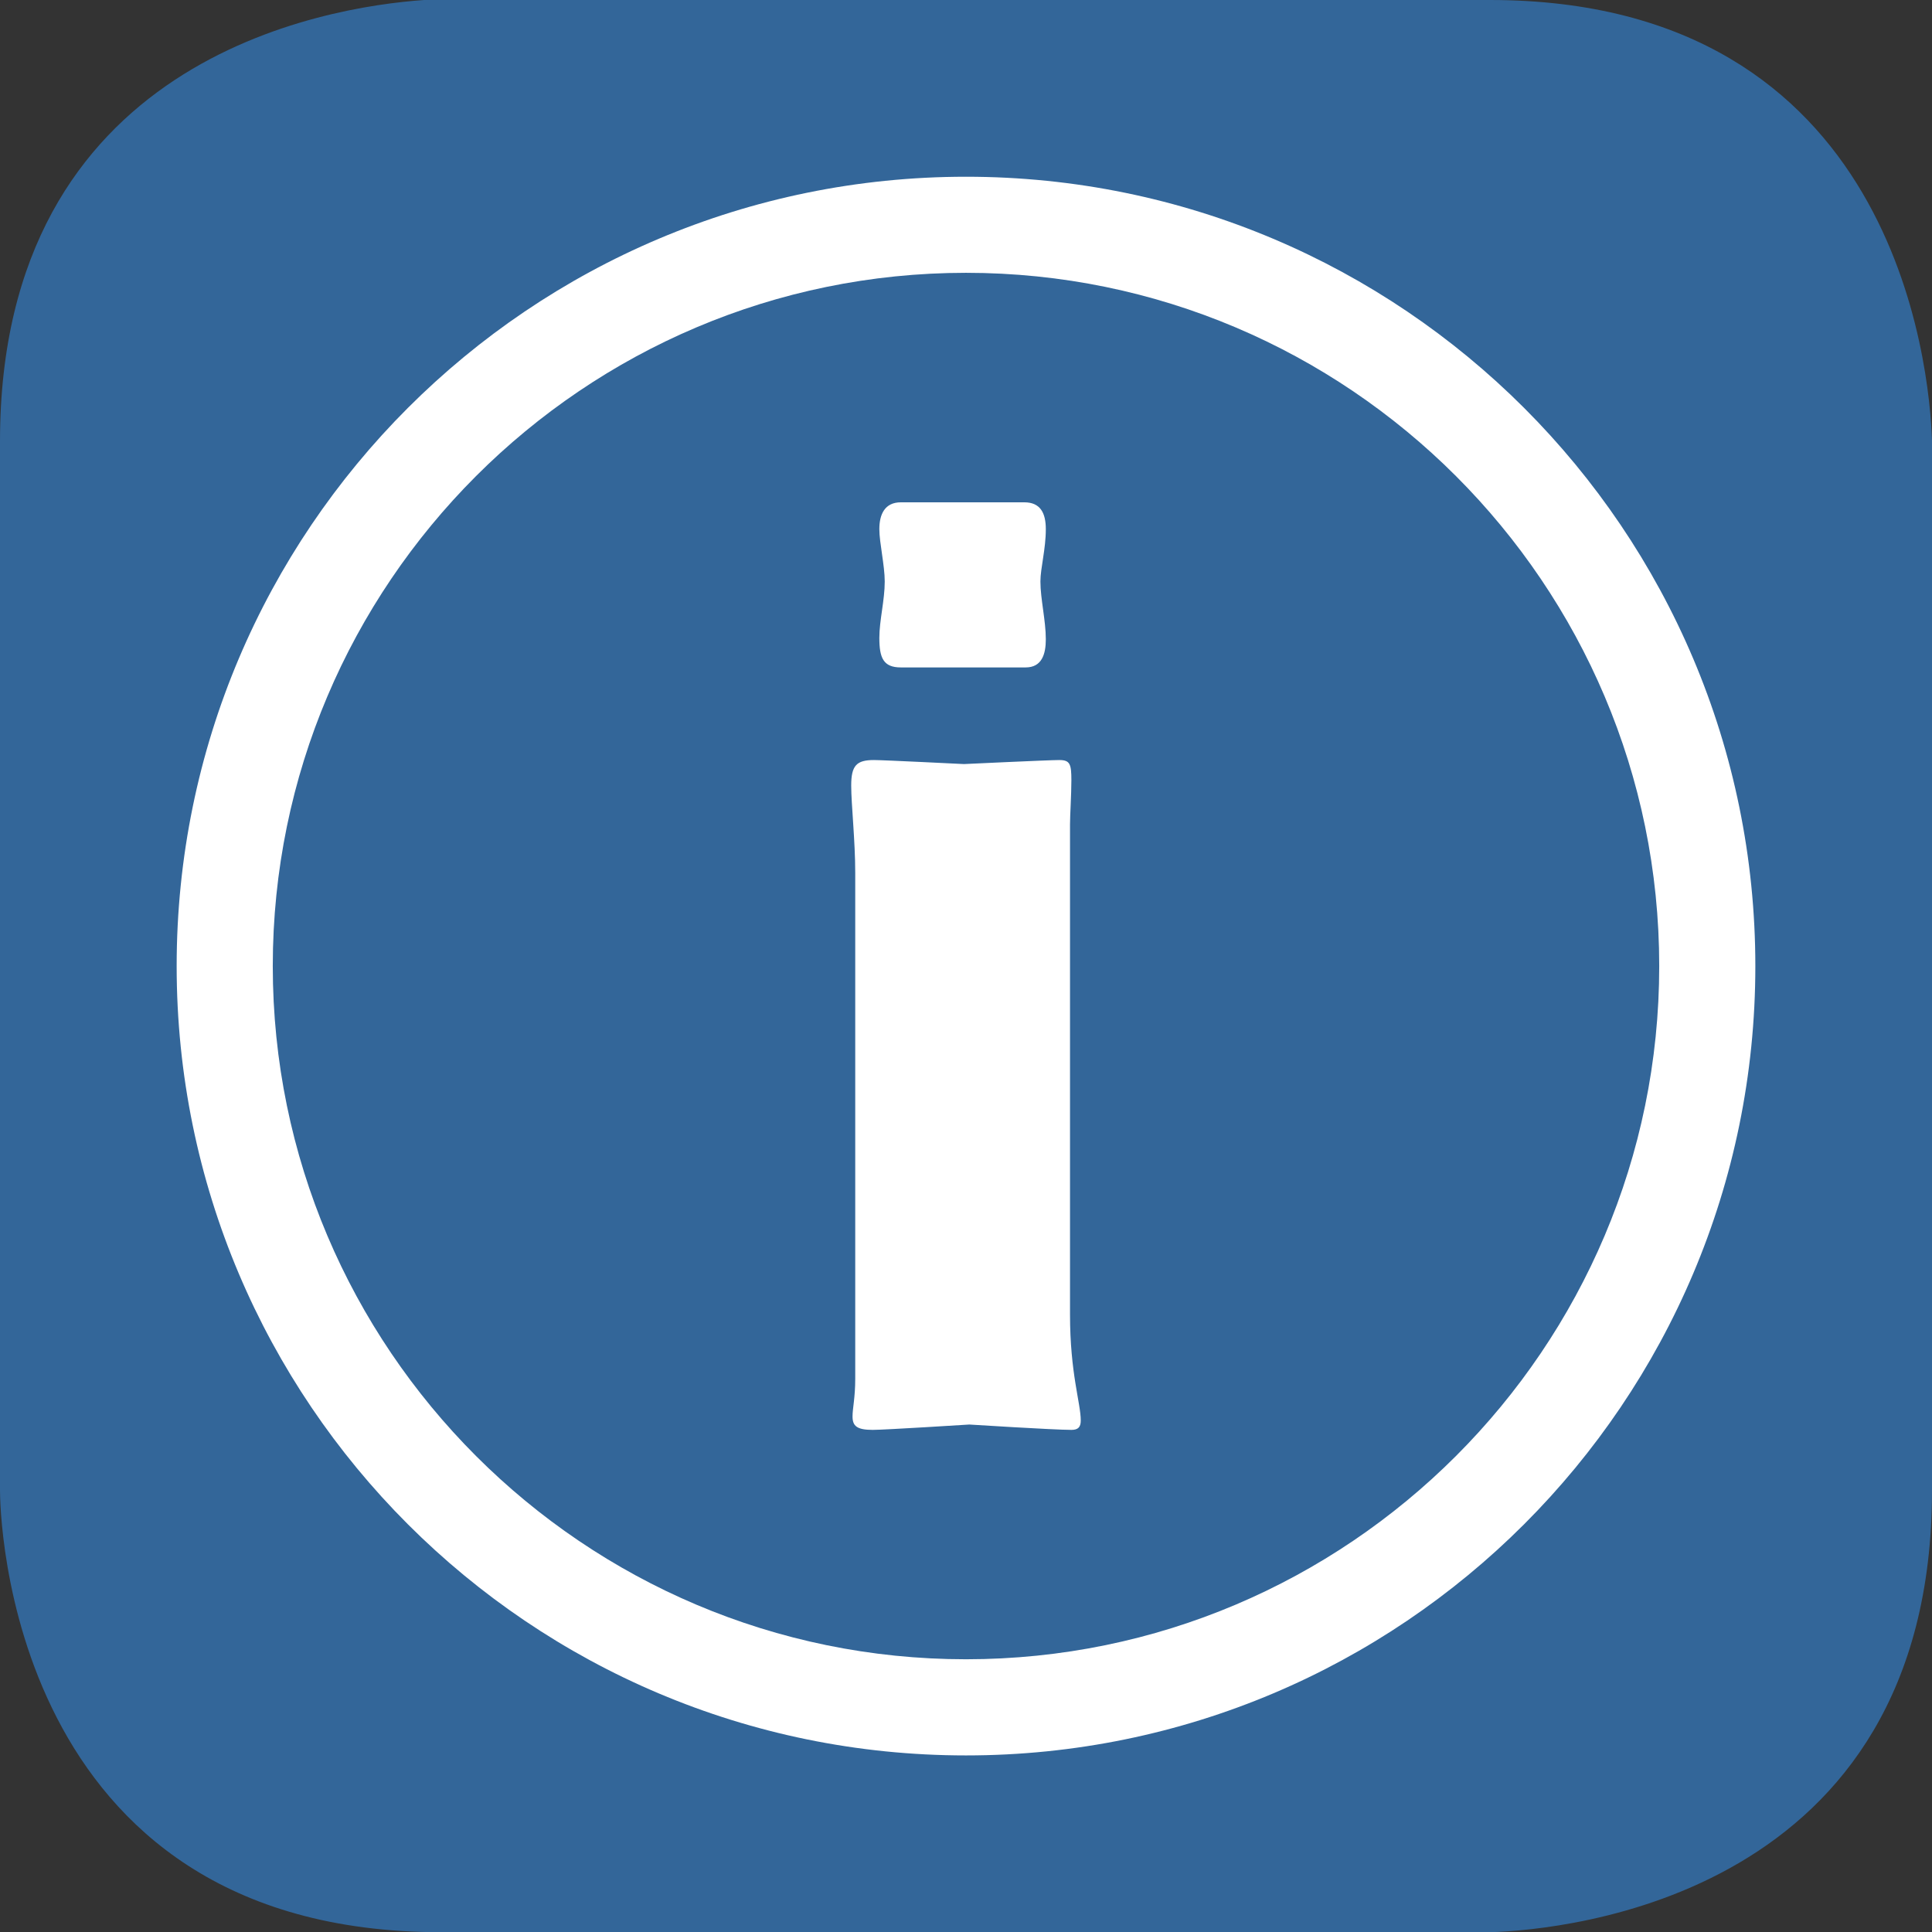
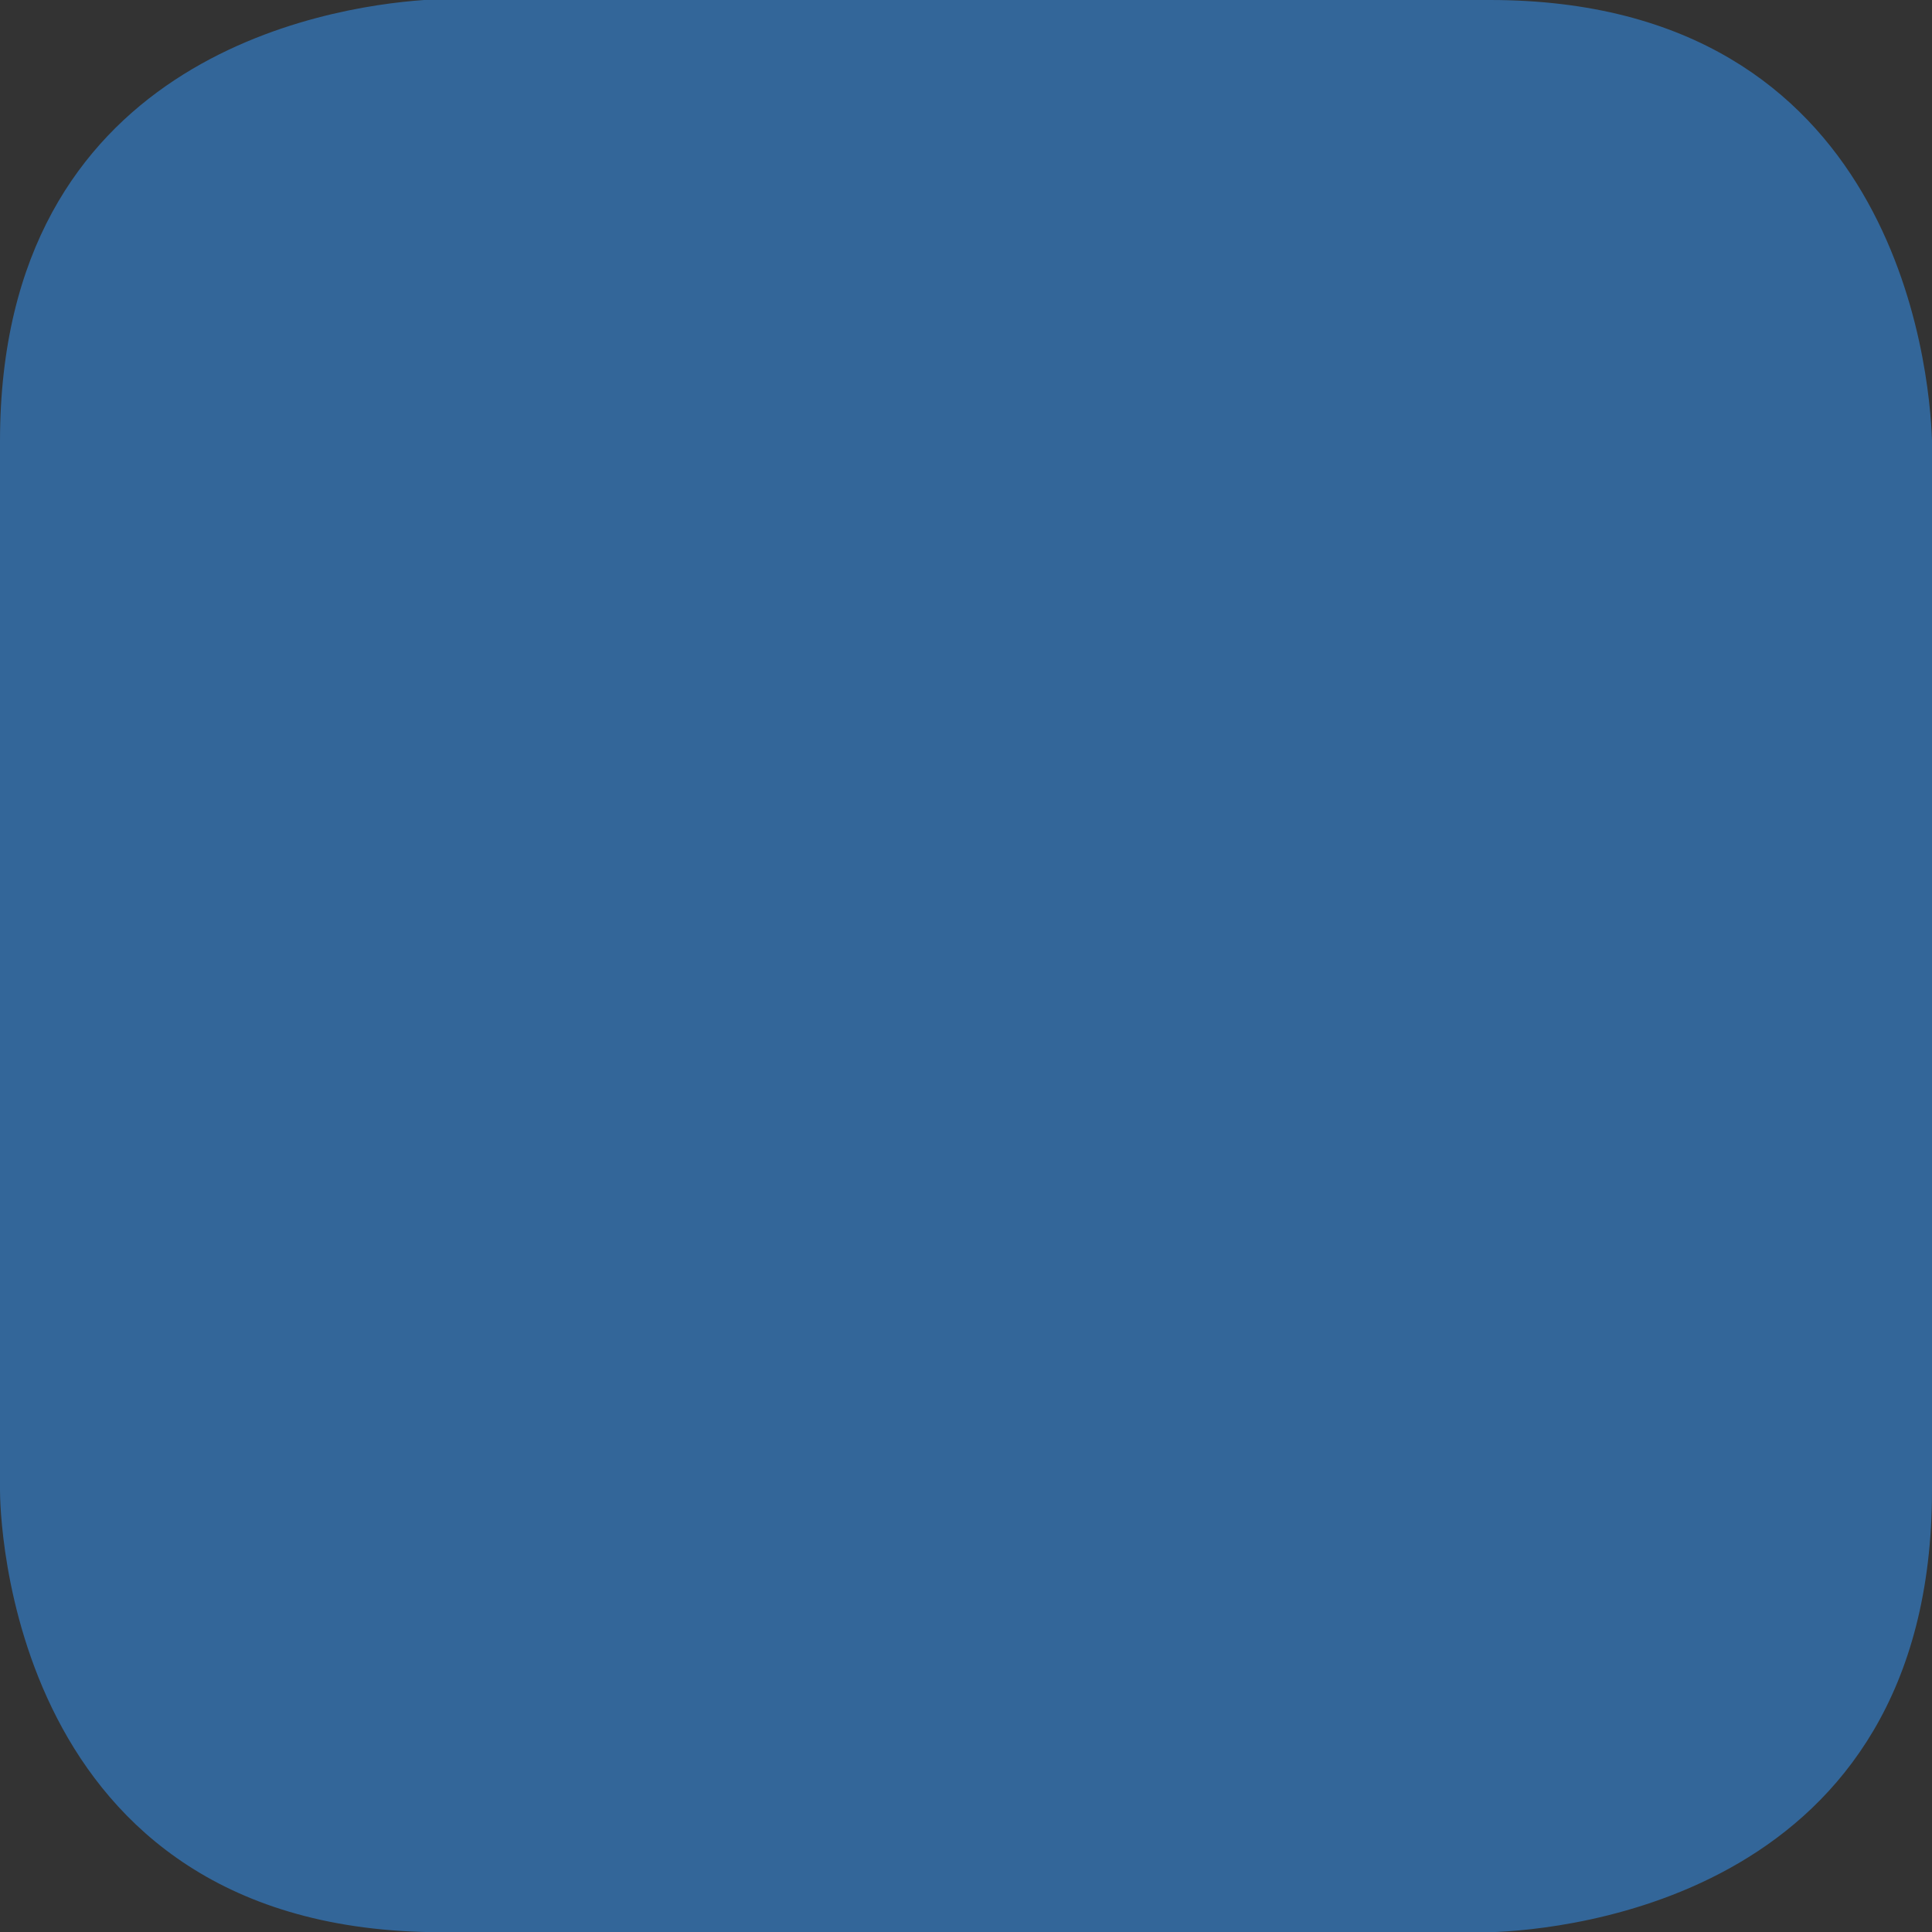
<svg xmlns="http://www.w3.org/2000/svg" version="1.1" id="Layer_1" x="0px" y="0px" width="48px" height="48px" viewBox="0 0 48 48" enable-background="new 0 0 48 48" xml:space="preserve">
  <rect x="0" y="0" width="48" height="48" fill="#333333" stroke="none" />
  <g>
    <path fill="#336699" d="M10.537,0C8.061,0.173,0,1.472,0,10.966v26.061c0,0.451,0.124,10.978,10.959,10.978h26.078   C38.87,47.945,48,47.133,48,37.027V10.943C47.939,9.119,47.104,0,37.016,0H10.537z" />
-     <path fill="#FFFFFF" d="M24,6.778c9.497,0,17.223,7.726,17.223,17.223c0,9.498-7.726,17.223-17.223,17.223   S6.777,33.499,6.777,24.001C6.777,14.504,14.503,6.778,24,6.778 M24,4.391c-10.831,0-19.611,8.781-19.611,19.611   c0,10.832,8.78,19.611,19.611,19.611c10.829,0,19.611-8.779,19.611-19.611C43.611,13.171,34.829,4.391,24,4.391L24,4.391z" />
    <g>
-       <path fill="#FFFFFF" d="M26.618,35.525c-0.435,0-2.536-0.133-2.536-0.133s-2.1,0.133-2.4,0.133c-0.4,0-0.501-0.101-0.501-0.334    c0-0.2,0.067-0.467,0.067-0.934V21.684c0-0.799-0.1-1.701-0.1-2.167c0-0.5,0.133-0.634,0.566-0.634c0.234,0,2.235,0.1,2.235,0.1    s2.1-0.1,2.369-0.1c0.266,0,0.3,0.1,0.3,0.501c0,0.367-0.034,0.867-0.034,1.101v12.172c0,1.468,0.267,2.201,0.267,2.636    C26.851,35.458,26.784,35.525,26.618,35.525z M25.483,16.582h-3.102c-0.433,0-0.534-0.233-0.534-0.734    c0-0.433,0.134-0.934,0.134-1.4c0-0.4-0.134-0.967-0.134-1.301c0-0.367,0.134-0.667,0.534-0.667h3.068    c0.4,0,0.534,0.267,0.534,0.667c0,0.5-0.134,0.967-0.134,1.301c0,0.433,0.134,0.967,0.134,1.434    C25.984,16.249,25.885,16.582,25.483,16.582z" />
-     </g>
+       </g>
  </g>
</svg>